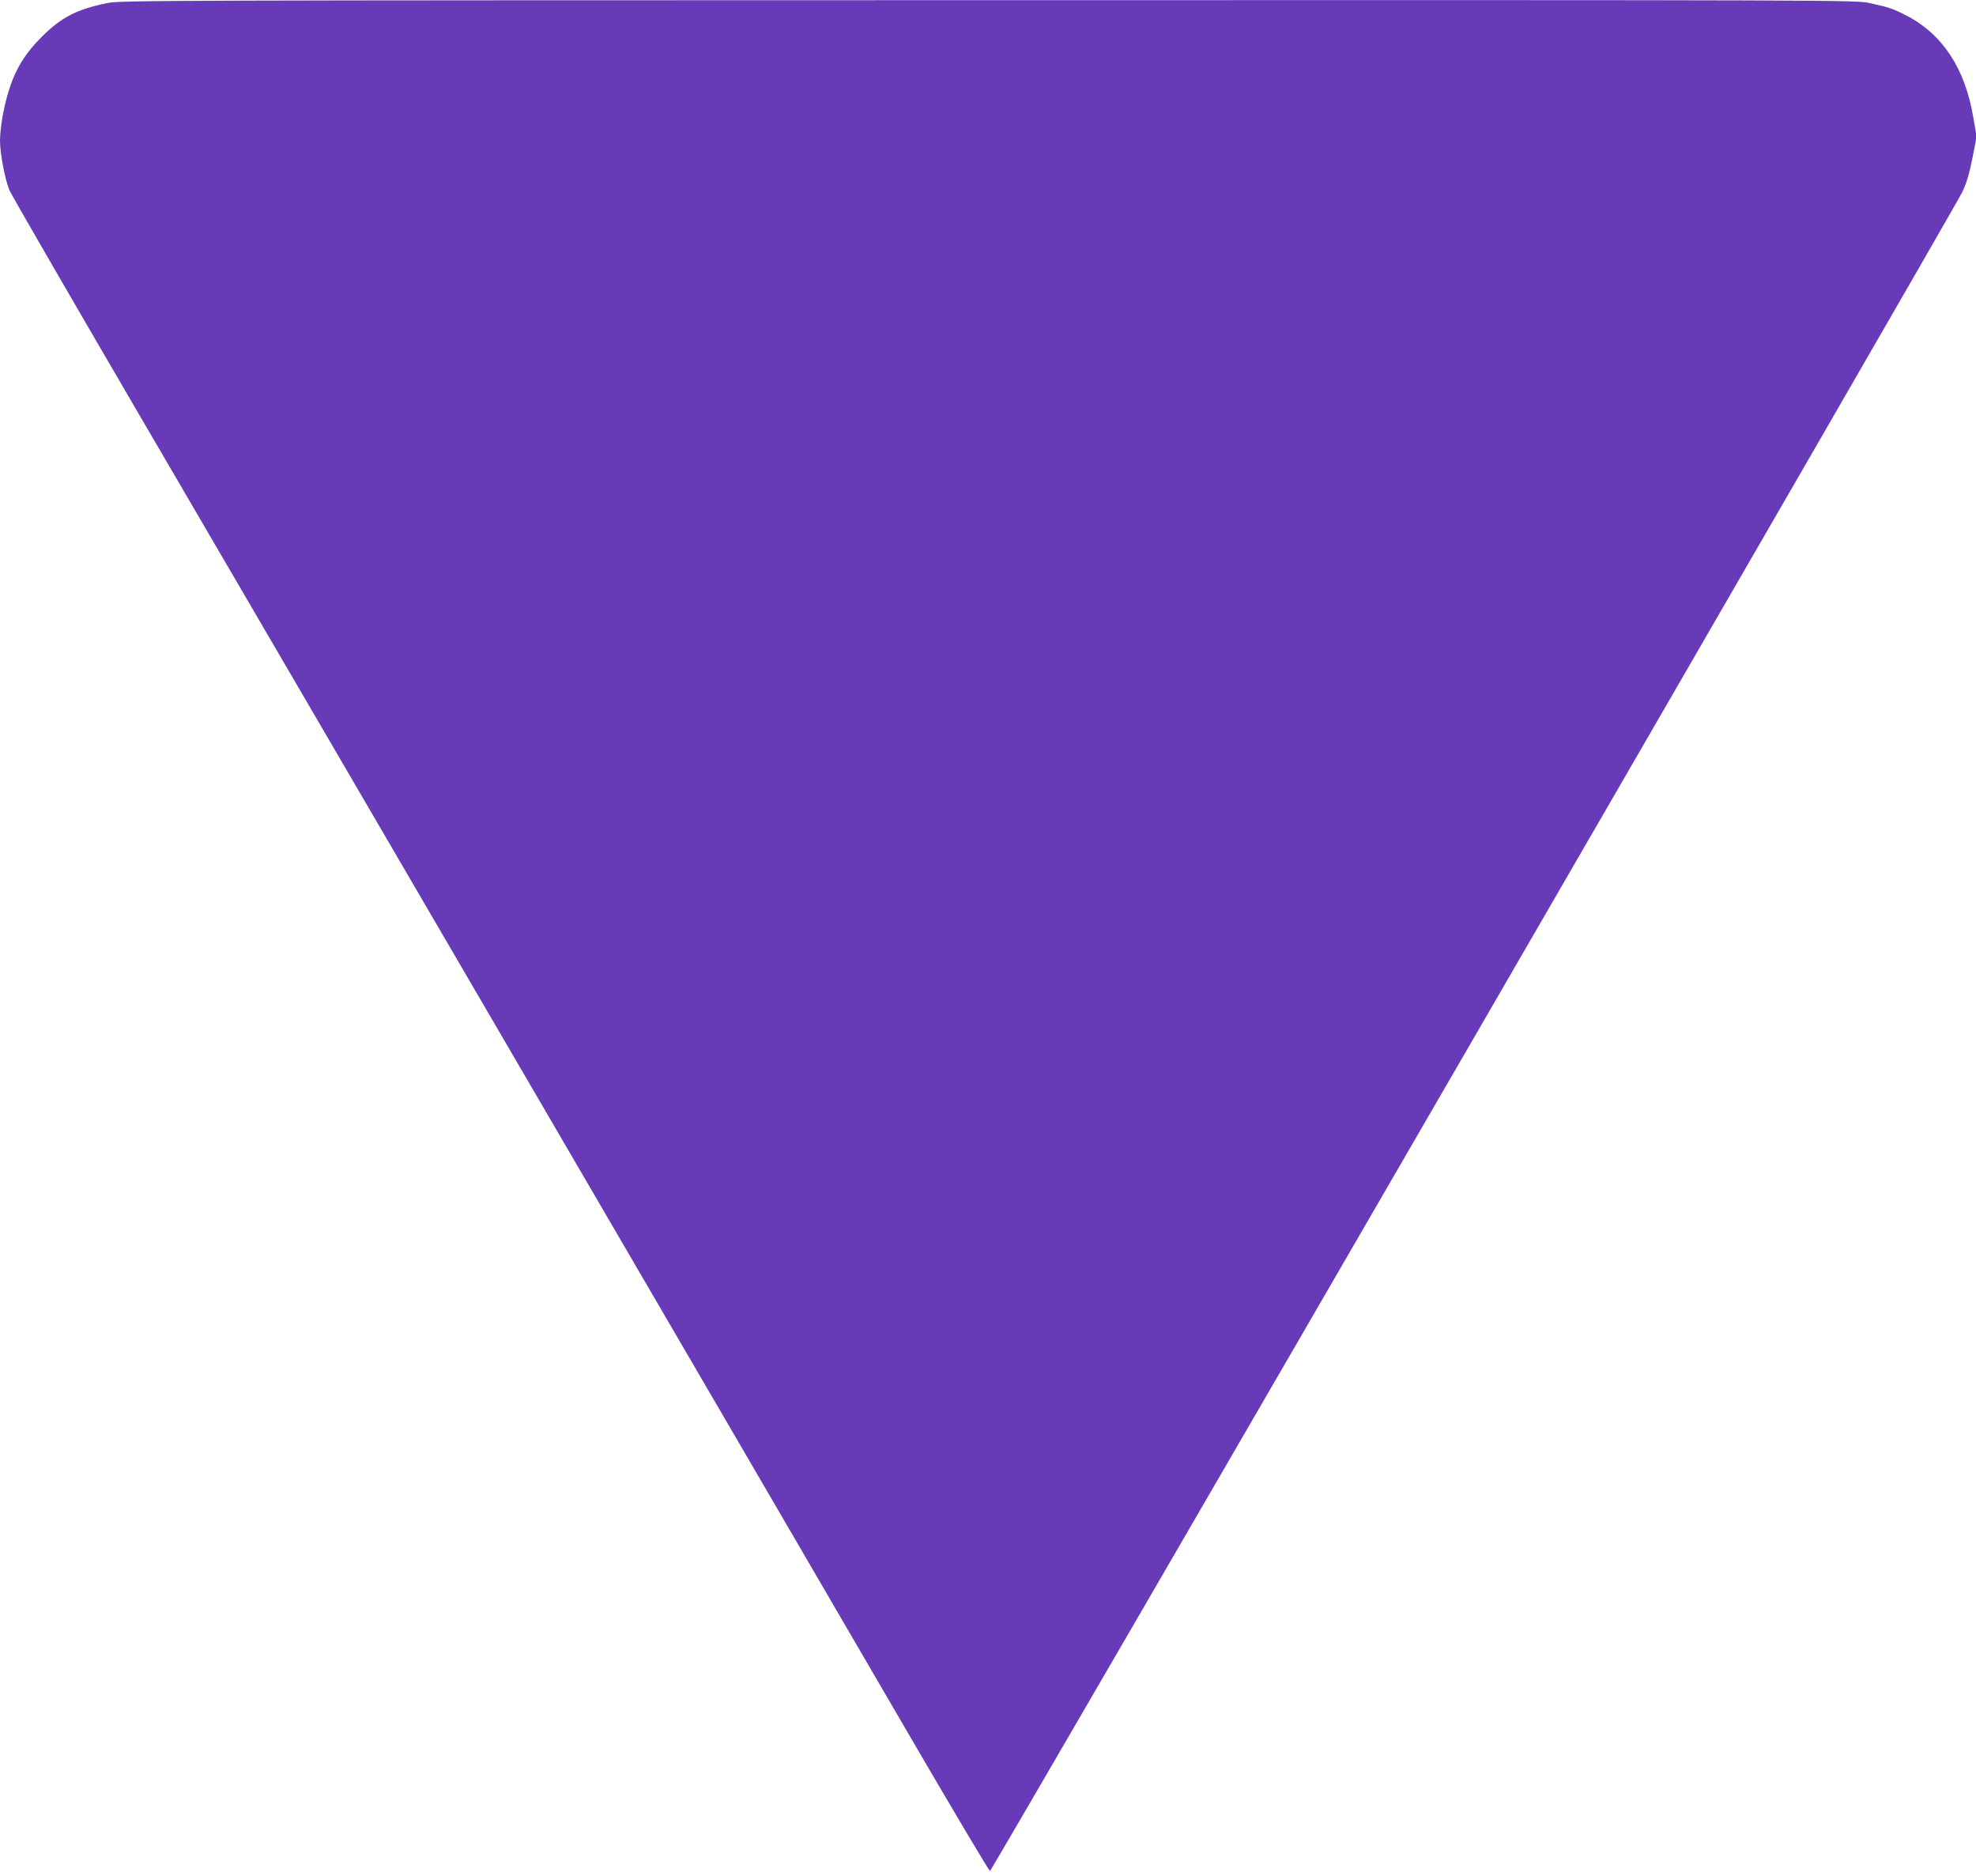
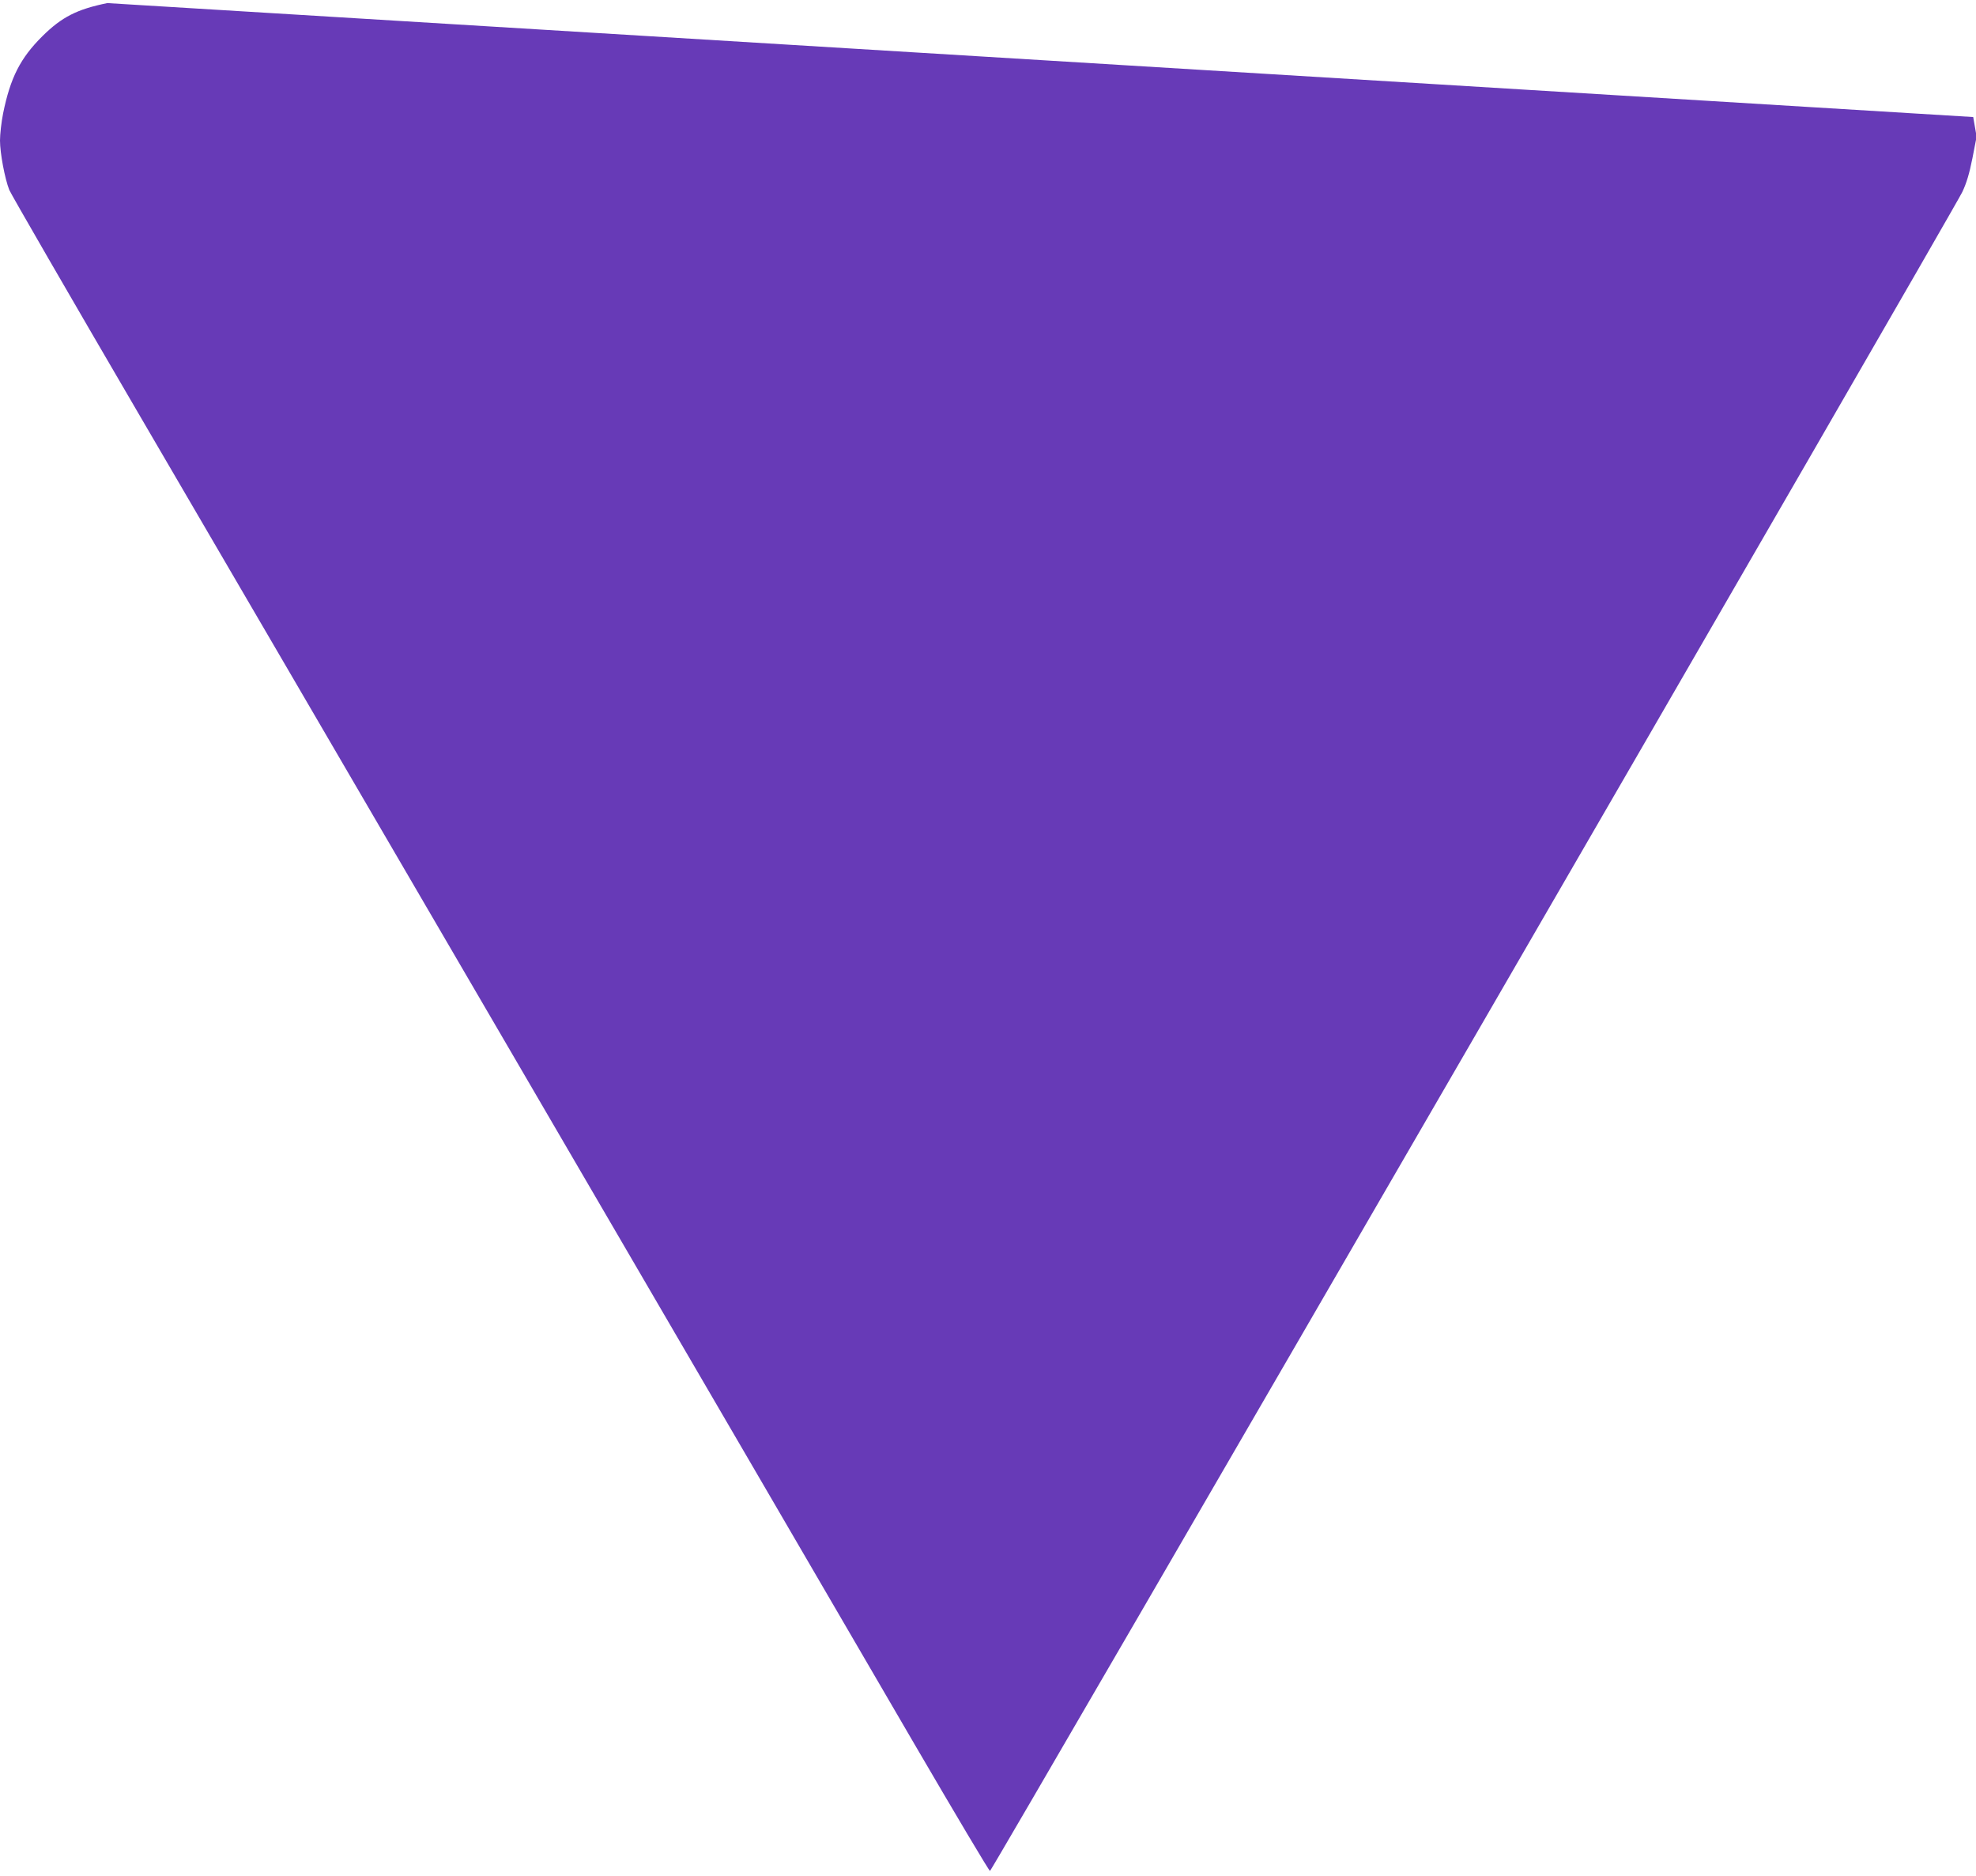
<svg xmlns="http://www.w3.org/2000/svg" version="1.0" width="1280pt" height="1215pt" viewBox="0 0 1280 1215" preserveAspectRatio="xMidYMid meet">
  <g transform="translate(0,1215) scale(0.1,-0.1)" fill="#673ab7" stroke="none">
-     <path d="M695 12130 c-196 -40 -295 -90 -421 -215 -142 -141 -207 -268 -254 -500 -11 -55 -20 -134 -20 -175 0 -81 31 -246 60 -320 10 -25 392 -686 850 -1470 799 -1367 4017 -6884 5015 -8598 264 -452 483 -821 488 -819 15 5 6245 10760 6298 10873 28 59 46 120 66 220 l27 139 -22 127 c-53 315 -199 536 -432 657 -88 45 -114 54 -239 81 -94 20 -121 20 -5710 19 -5392 -1 -5620 -1 -5706 -19z" />
+     <path d="M695 12130 c-196 -40 -295 -90 -421 -215 -142 -141 -207 -268 -254 -500 -11 -55 -20 -134 -20 -175 0 -81 31 -246 60 -320 10 -25 392 -686 850 -1470 799 -1367 4017 -6884 5015 -8598 264 -452 483 -821 488 -819 15 5 6245 10760 6298 10873 28 59 46 120 66 220 l27 139 -22 127 z" />
  </g>
</svg>